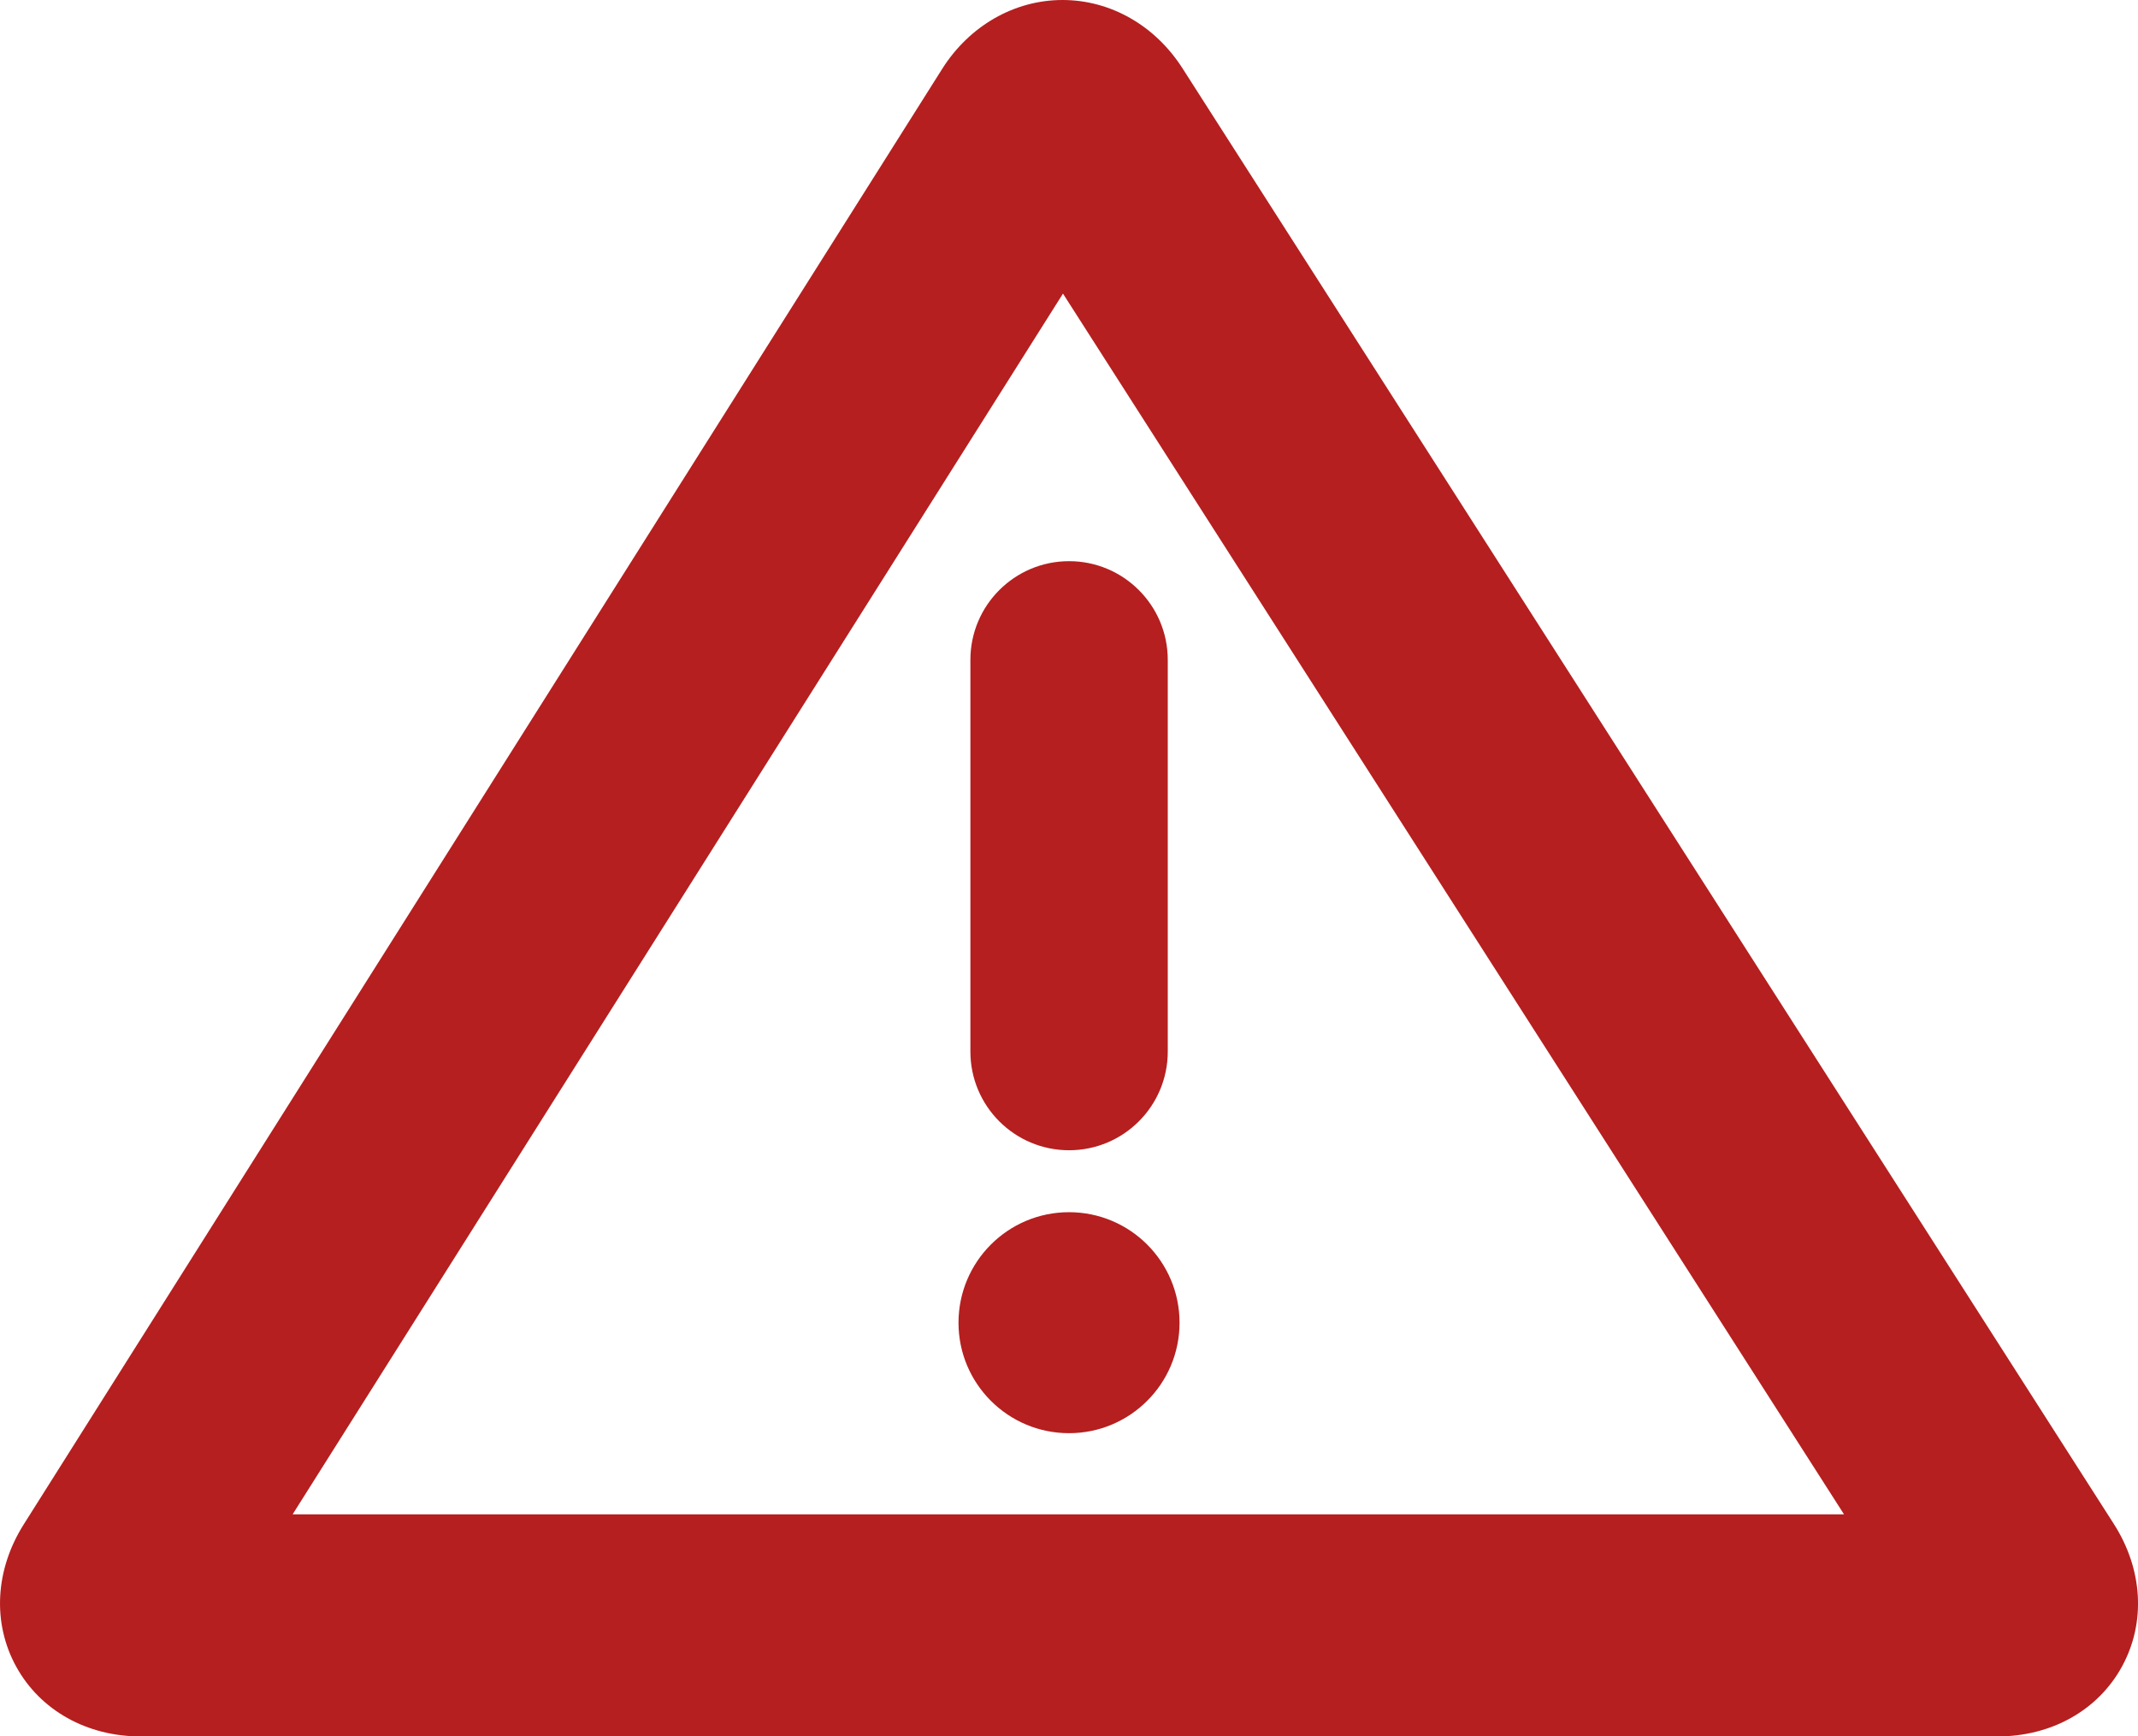
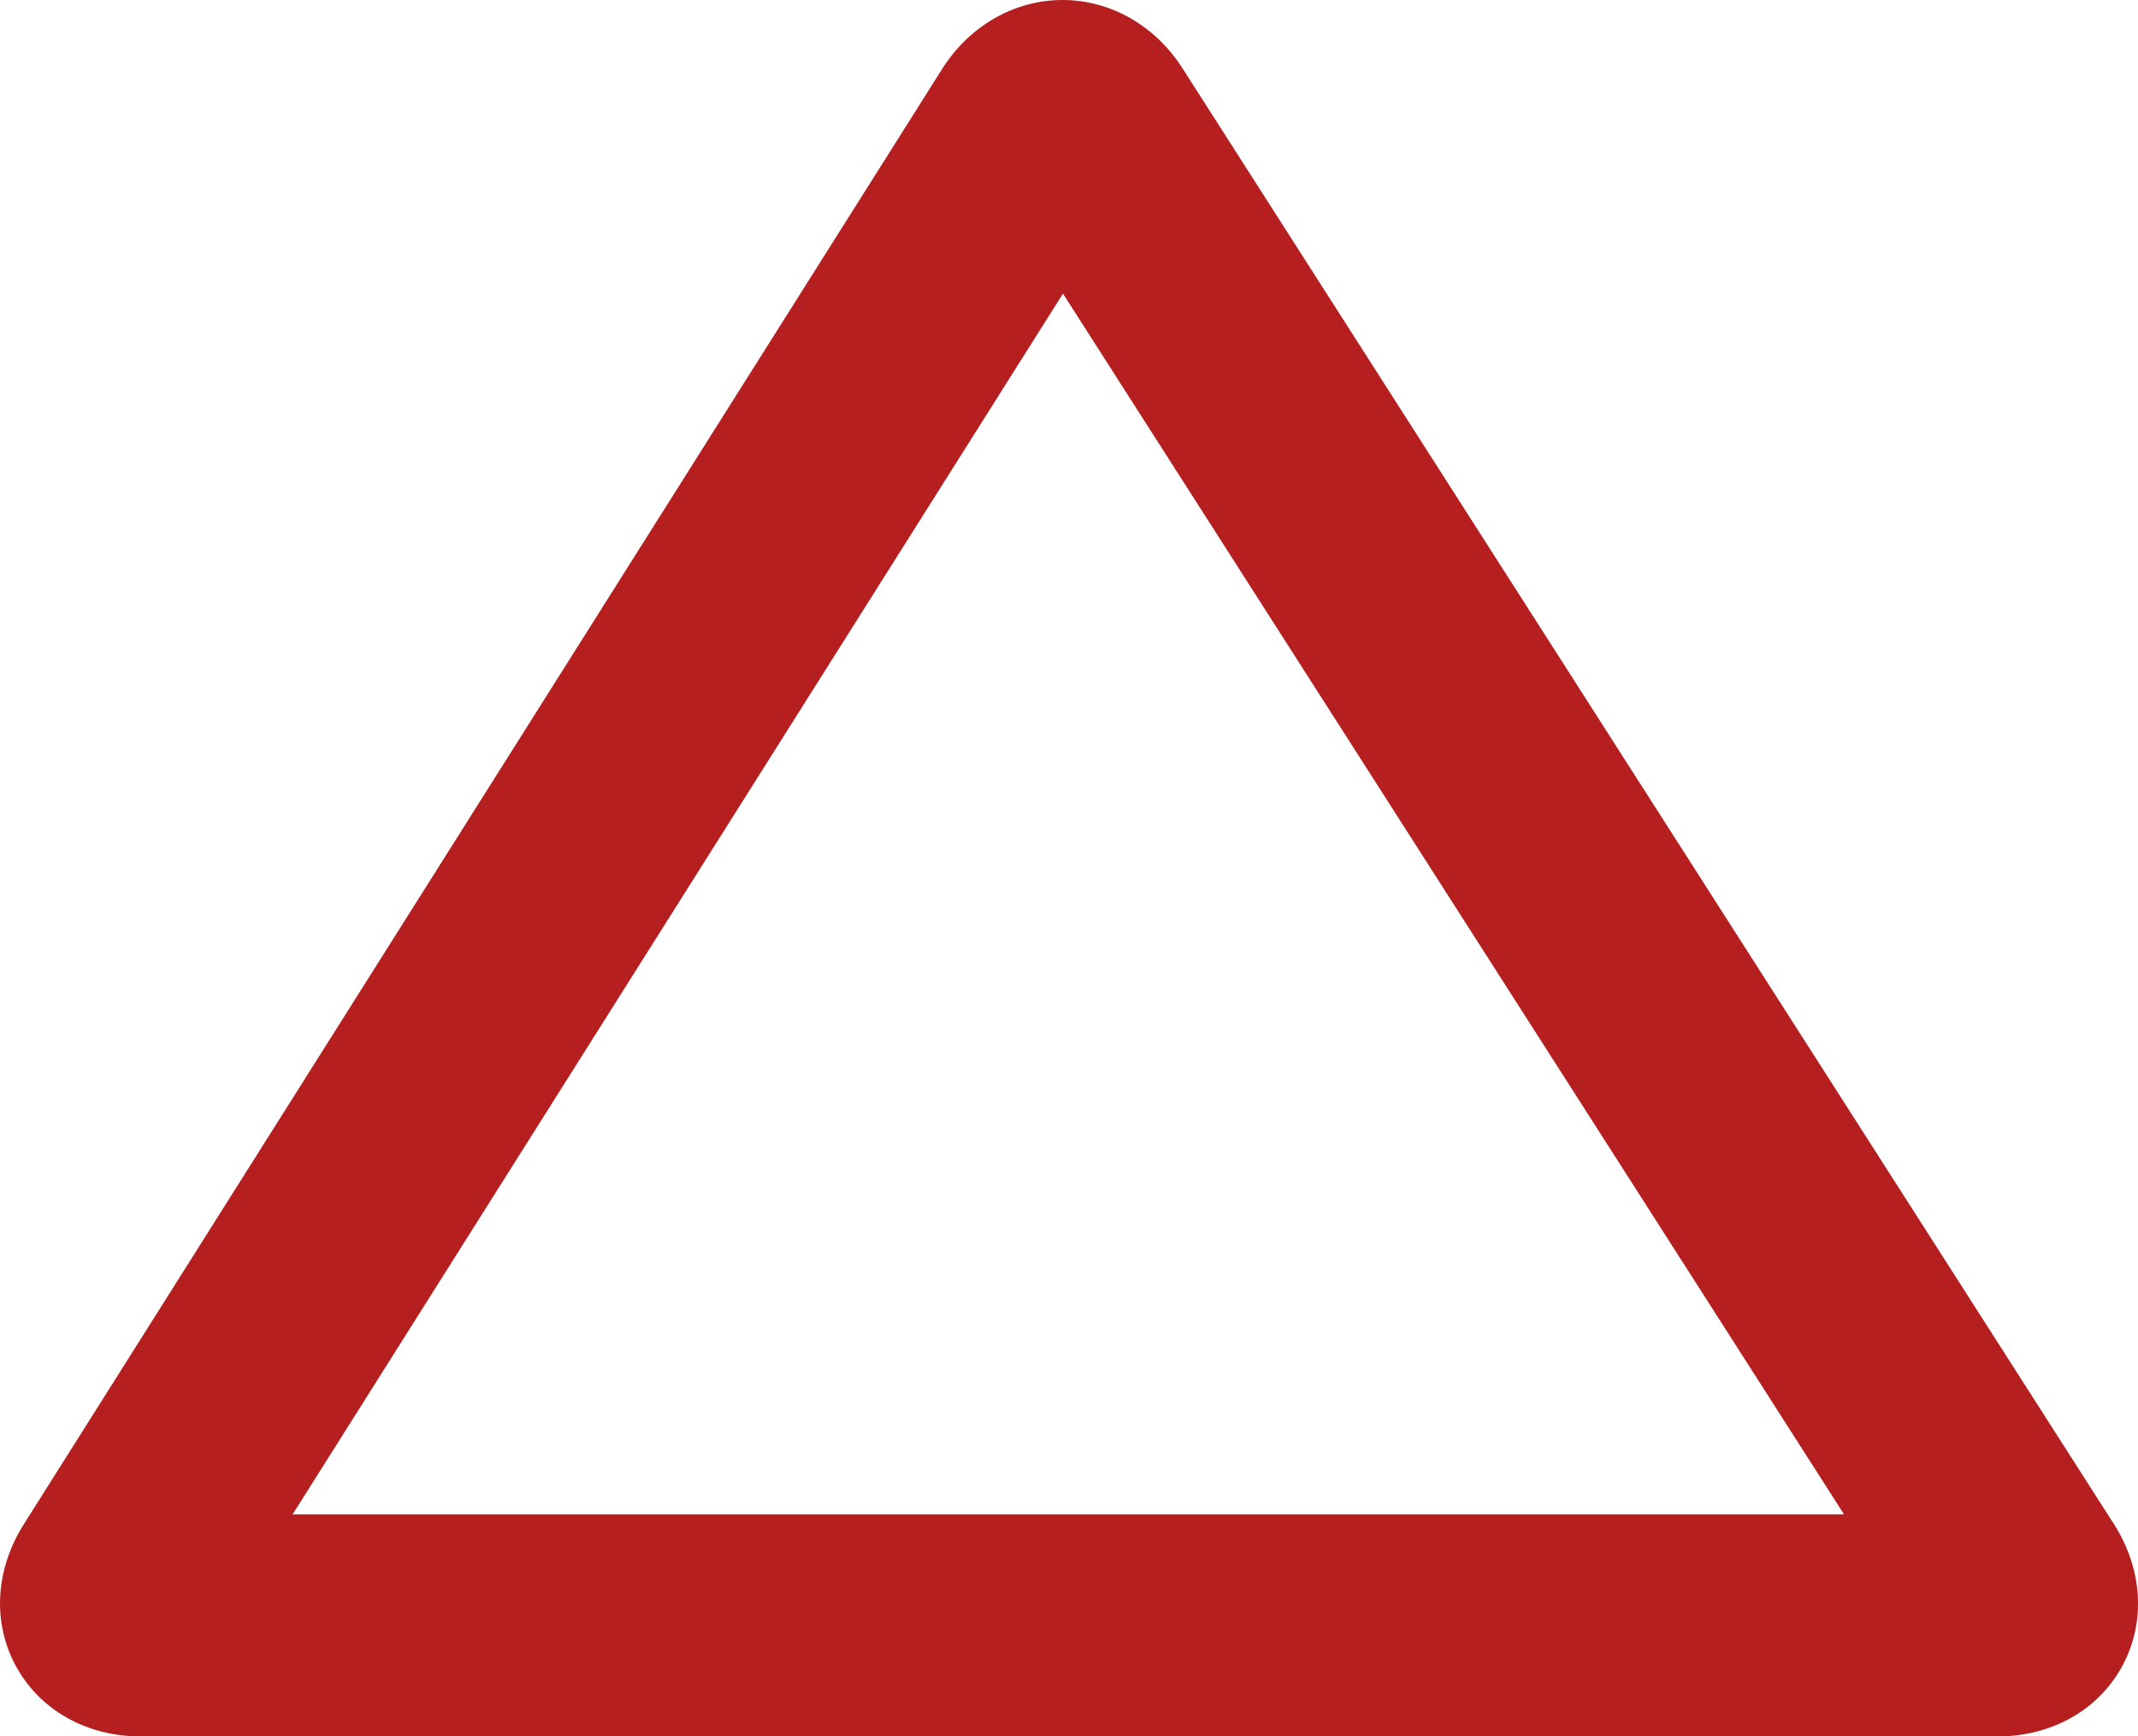
<svg xmlns="http://www.w3.org/2000/svg" id="Ebene_1" viewBox="0 0 406.23 329.94">
  <defs>
    <style>.cls-1{fill:#b51f1f;}</style>
  </defs>
  <path class="cls-1" d="M379.54,329.94H26.72c-10.22,0-19.06-4.95-23.63-13.24-4.57-8.29-4.04-18.4,1.42-27.05L179,13.12c5.18-8.22,13.74-13.12,22.88-13.12s17.6,4.85,22.8,12.98l176.96,276.59c5.52,8.63,6.1,18.76,1.55,27.08-4.55,8.32-13.39,13.29-23.65,13.29ZM55.6,287.74H350.37L201.97,55.79,55.6,287.74Z" />
-   <path class="cls-1" d="M203.13,218.56c-10.36,0-18.75-8.39-18.75-18.75V125.38c0-10.36,8.4-18.75,18.75-18.75s18.75,8.4,18.75,18.75v74.43c0,10.36-8.4,18.75-18.75,18.75Z" />
-   <path class="cls-1" d="M224.12,251.33c0,11.59-9.4,20.99-21,20.99s-21-9.4-21-20.99,9.4-21,21-21,21,9.4,21,21Z" />
</svg>